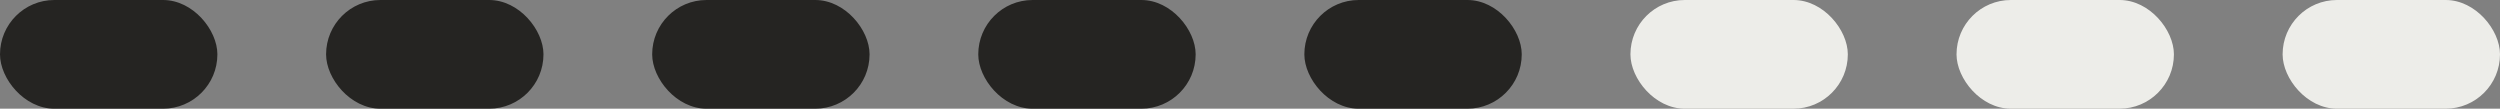
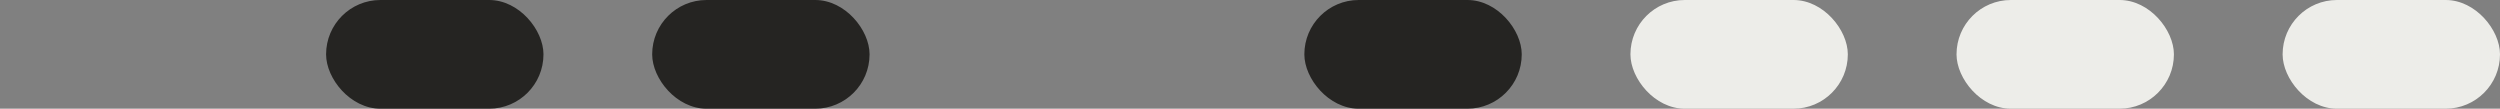
<svg xmlns="http://www.w3.org/2000/svg" width="115" height="5" viewBox="0 0 115 5" fill="none">
  <rect x="0" y="0" width="115" height="5" fill="#808080" stroke="none" />
-   <rect width="10" height="5" rx="2.5" fill="#252422" />
  <rect x="15" width="10" height="5" rx="2.5" fill="#252422" />
  <rect x="30" width="10" height="5" rx="2.5" fill="#252422" />
-   <rect x="45" width="10" height="5" rx="2.5" fill="#252422" />
  <rect x="60" width="10" height="5" rx="2.5" fill="#252422" />
  <rect x="75" width="10" height="5" rx="2.5" fill="#EDEDE9" />
  <rect x="90" width="10" height="5" rx="2.5" fill="#EDEDE9" />
  <rect x="105" width="10" height="5" rx="2.5" fill="#EDEDE9" />
</svg>